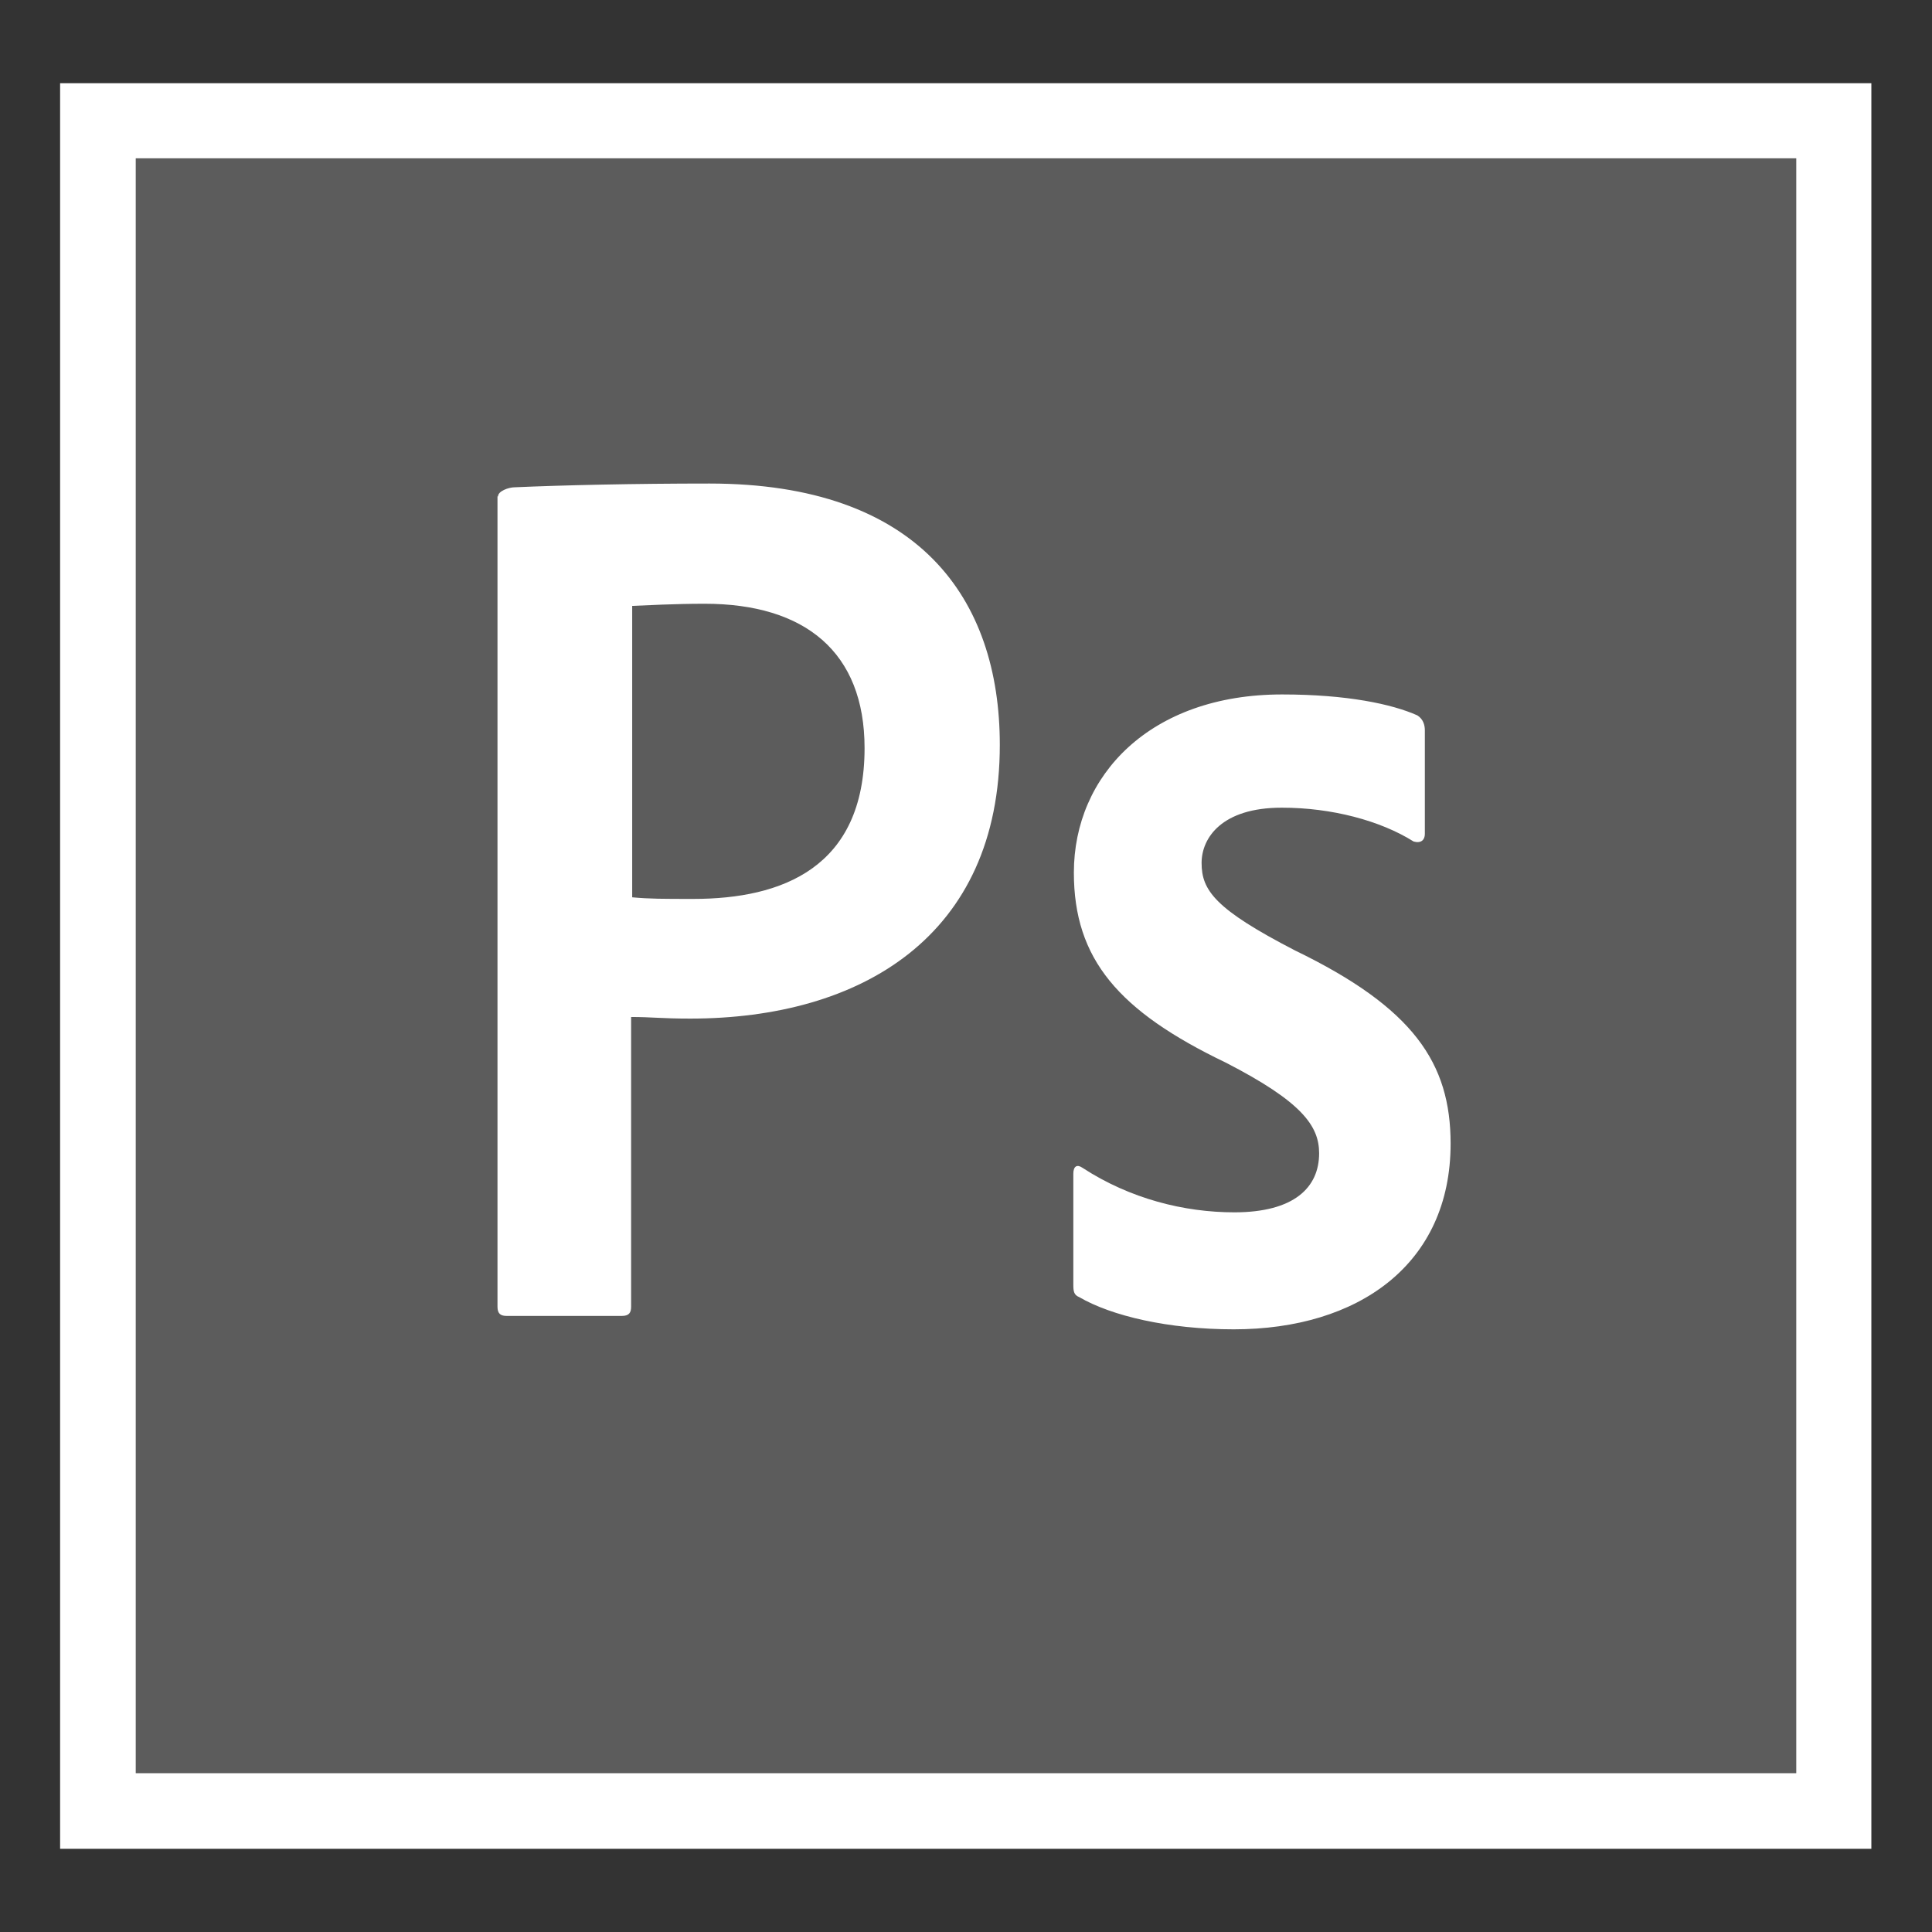
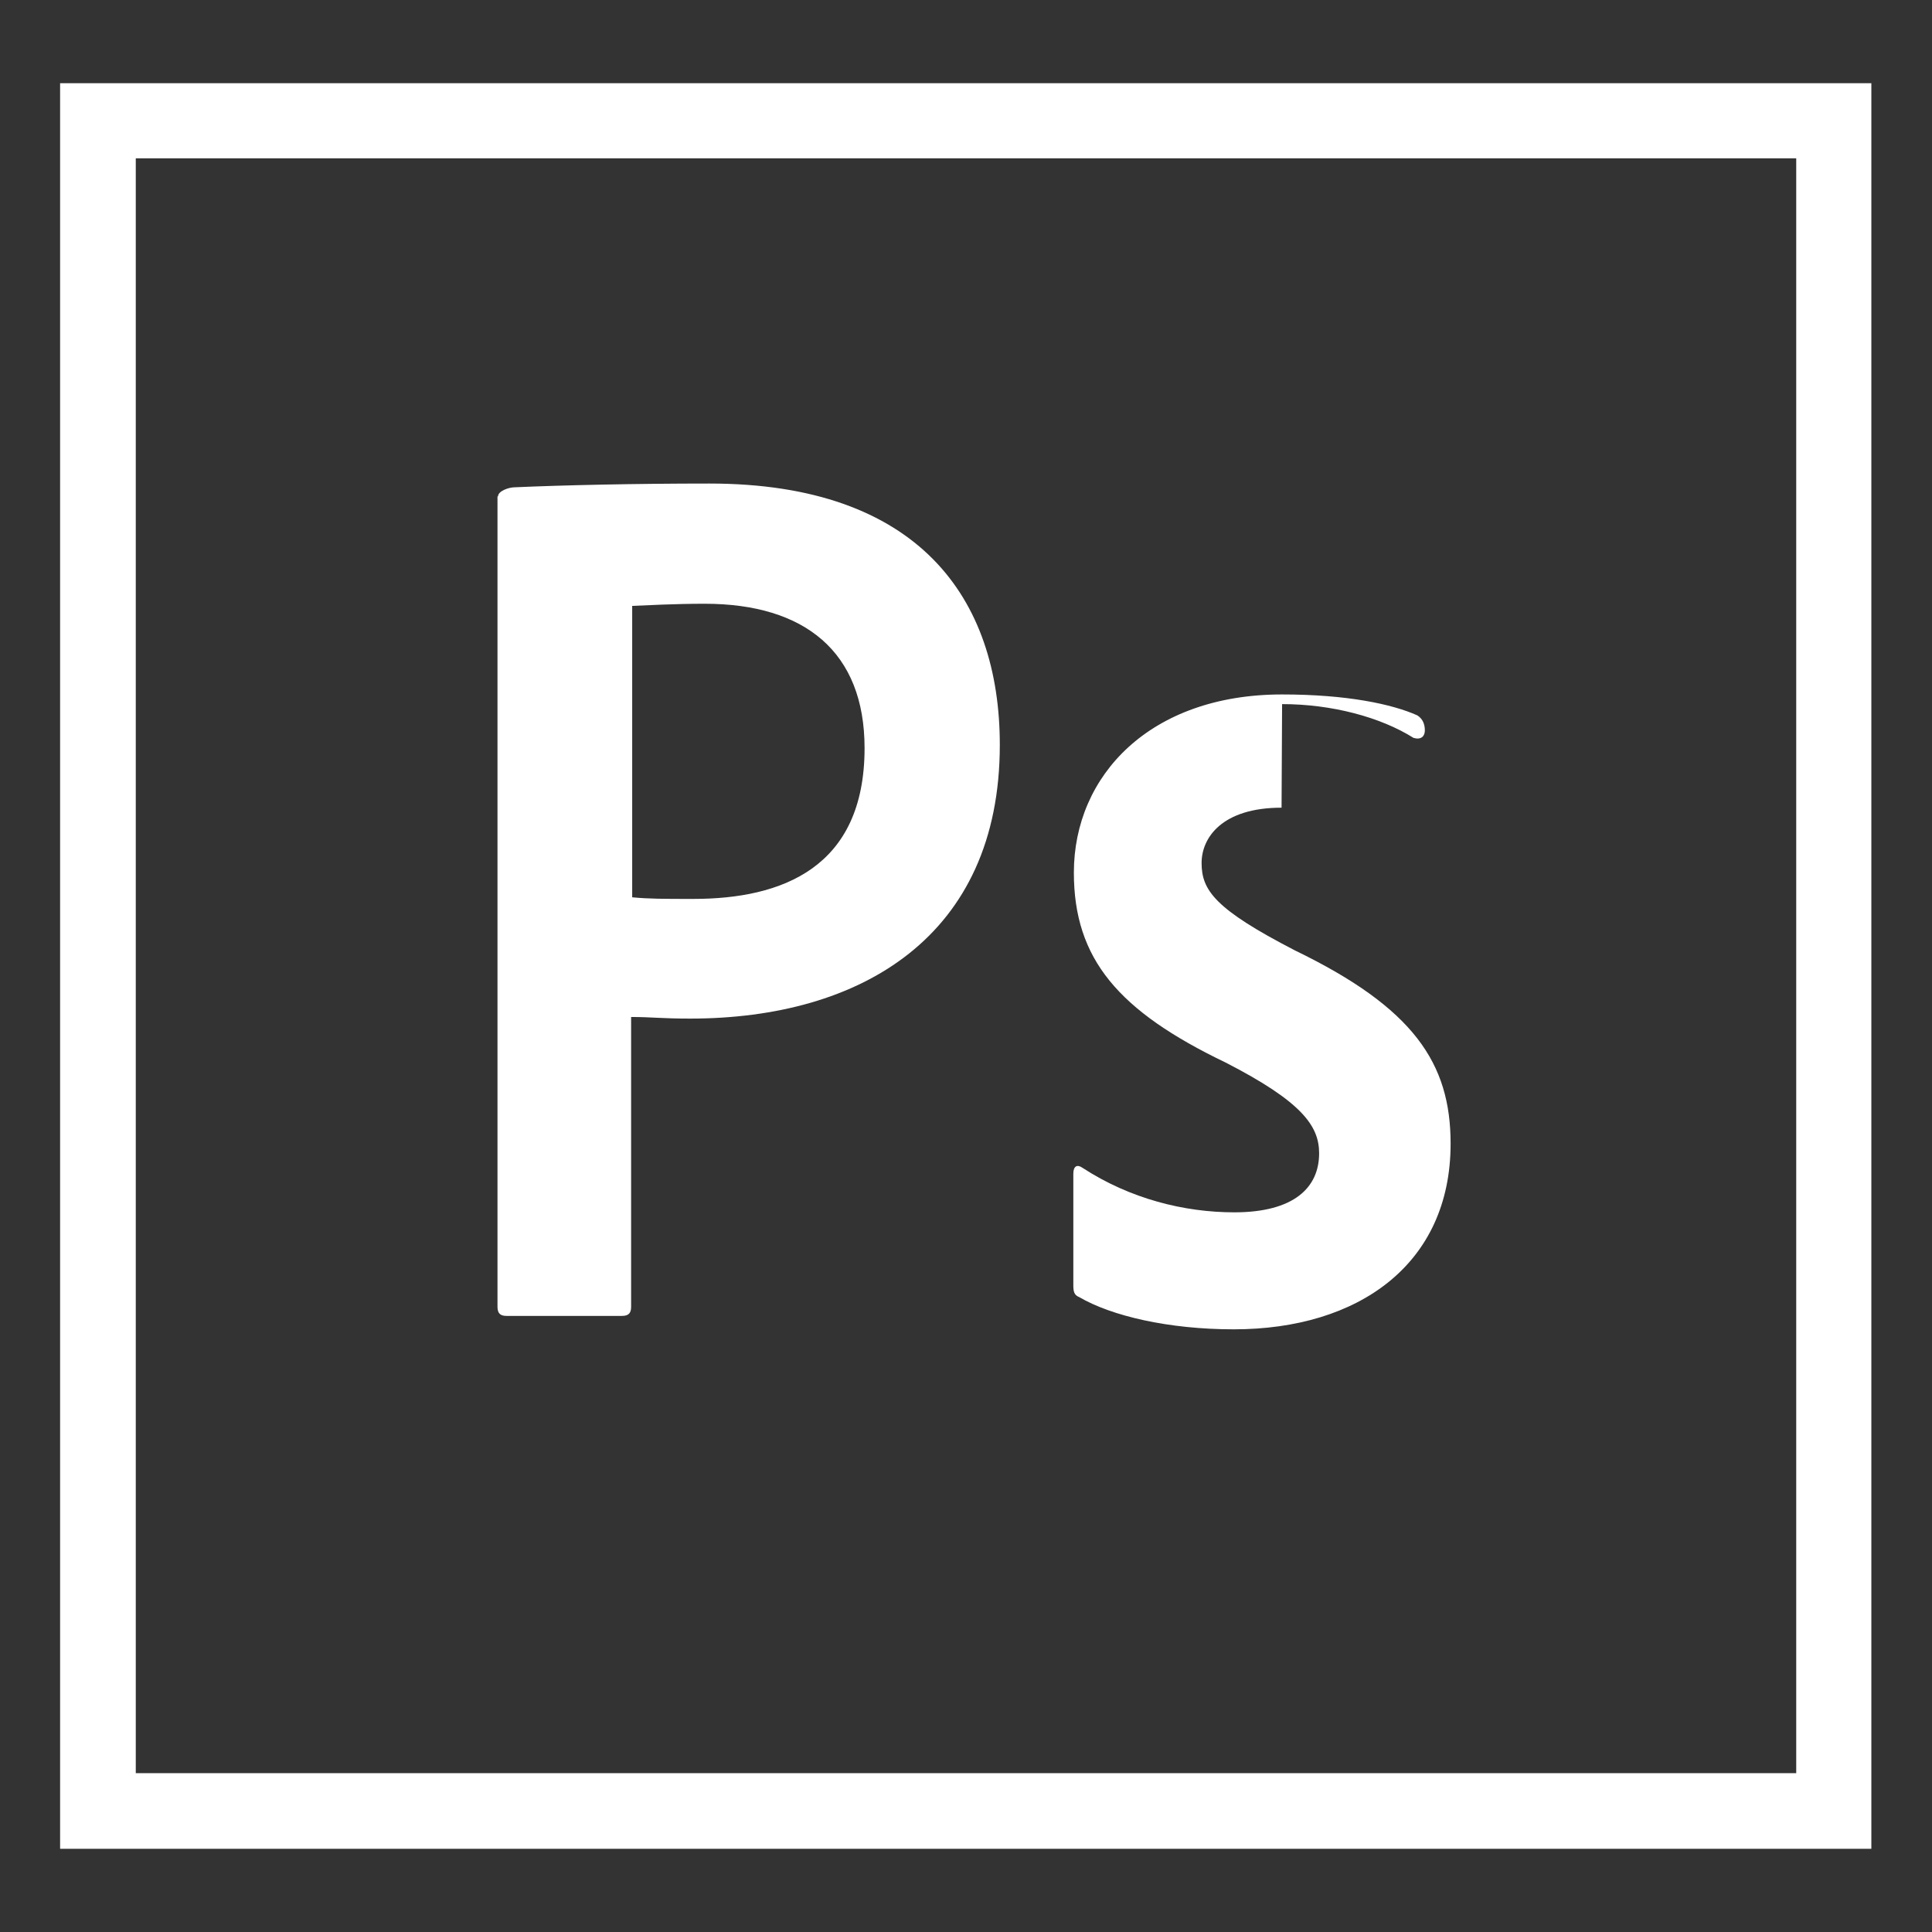
<svg xmlns="http://www.w3.org/2000/svg" id="icons" version="1.1" viewBox="0 0 36 36">
  <rect x="0" y="0" width="36" height="36" fill="#333333" stroke="none" />
  <defs>
    <style>
      .st0 {
        fill: none;
      }

      .st1 {
        opacity: .2;
      }

      .st1, .st2 {
        fill: white;
      }
    </style>
  </defs>
-   <rect class="st0" width="36" height="36" />
  <g>
-     <path class="st1" d="M2.53,2.95h30.94v30.09H2.53V2.95Z" />
-     <path class="st2" d="M2.53,2.95h30.94v30.09H2.53V2.95ZM1.12,34.45h33.75V1.55H1.12v32.91ZM23.88,15.05c-1.11,0-1.49.56-1.49,1.03,0,.51.25.86,1.74,1.63,2.21,1.07,2.9,2.1,2.9,3.6,0,2.25-1.72,3.46-4.04,3.46-1.22,0-2.28-.25-2.88-.6-.1-.04-.11-.11-.11-.23v-2.07c0-.14.07-.18.17-.11.89.58,1.9.83,2.83.83,1.11,0,1.58-.46,1.58-1.1,0-.51-.32-.96-1.74-1.69-2-.96-2.83-1.93-2.83-3.54,0-1.81,1.42-3.32,3.88-3.32,1.21,0,2.05.18,2.52.39.11.07.14.18.14.28v1.93c0,.11-.07.18-.21.14-.62-.39-1.53-.63-2.45-.63h0ZM11.78,16.72c.32.03.58.03,1.14.03,1.65,0,3.19-.58,3.19-2.81,0-1.79-1.11-2.69-2.98-2.69-.56,0-1.1.03-1.35.04v5.43ZM9.28,9.25c0-.1.2-.17.31-.17.9-.04,2.24-.07,3.63-.07,3.9,0,5.41,2.14,5.41,4.87,0,3.57-2.59,5.1-5.77,5.1-.53,0-.72-.03-1.1-.03v5.4c0,.11-.04.17-.17.17h-2.15c-.11,0-.17-.04-.17-.17v-15.1h0Z" />
+     <path class="st2" d="M2.53,2.95h30.94v30.09H2.53V2.95ZM1.12,34.45h33.75V1.55H1.12v32.91ZM23.88,15.05c-1.11,0-1.49.56-1.49,1.03,0,.51.25.86,1.74,1.63,2.21,1.07,2.9,2.1,2.9,3.6,0,2.25-1.72,3.46-4.04,3.46-1.22,0-2.28-.25-2.88-.6-.1-.04-.11-.11-.11-.23v-2.07c0-.14.07-.18.17-.11.89.58,1.9.83,2.83.83,1.11,0,1.58-.46,1.58-1.1,0-.51-.32-.96-1.74-1.69-2-.96-2.83-1.93-2.83-3.54,0-1.81,1.42-3.32,3.88-3.32,1.21,0,2.05.18,2.52.39.11.07.14.18.14.28c0,.11-.07.18-.21.14-.62-.39-1.53-.63-2.45-.63h0ZM11.78,16.72c.32.03.58.03,1.14.03,1.65,0,3.19-.58,3.19-2.81,0-1.79-1.11-2.69-2.98-2.69-.56,0-1.1.03-1.35.04v5.43ZM9.28,9.25c0-.1.2-.17.31-.17.9-.04,2.24-.07,3.63-.07,3.9,0,5.41,2.14,5.41,4.87,0,3.57-2.59,5.1-5.77,5.1-.53,0-.72-.03-1.1-.03v5.4c0,.11-.04.17-.17.17h-2.15c-.11,0-.17-.04-.17-.17v-15.1h0Z" />
  </g>
</svg>